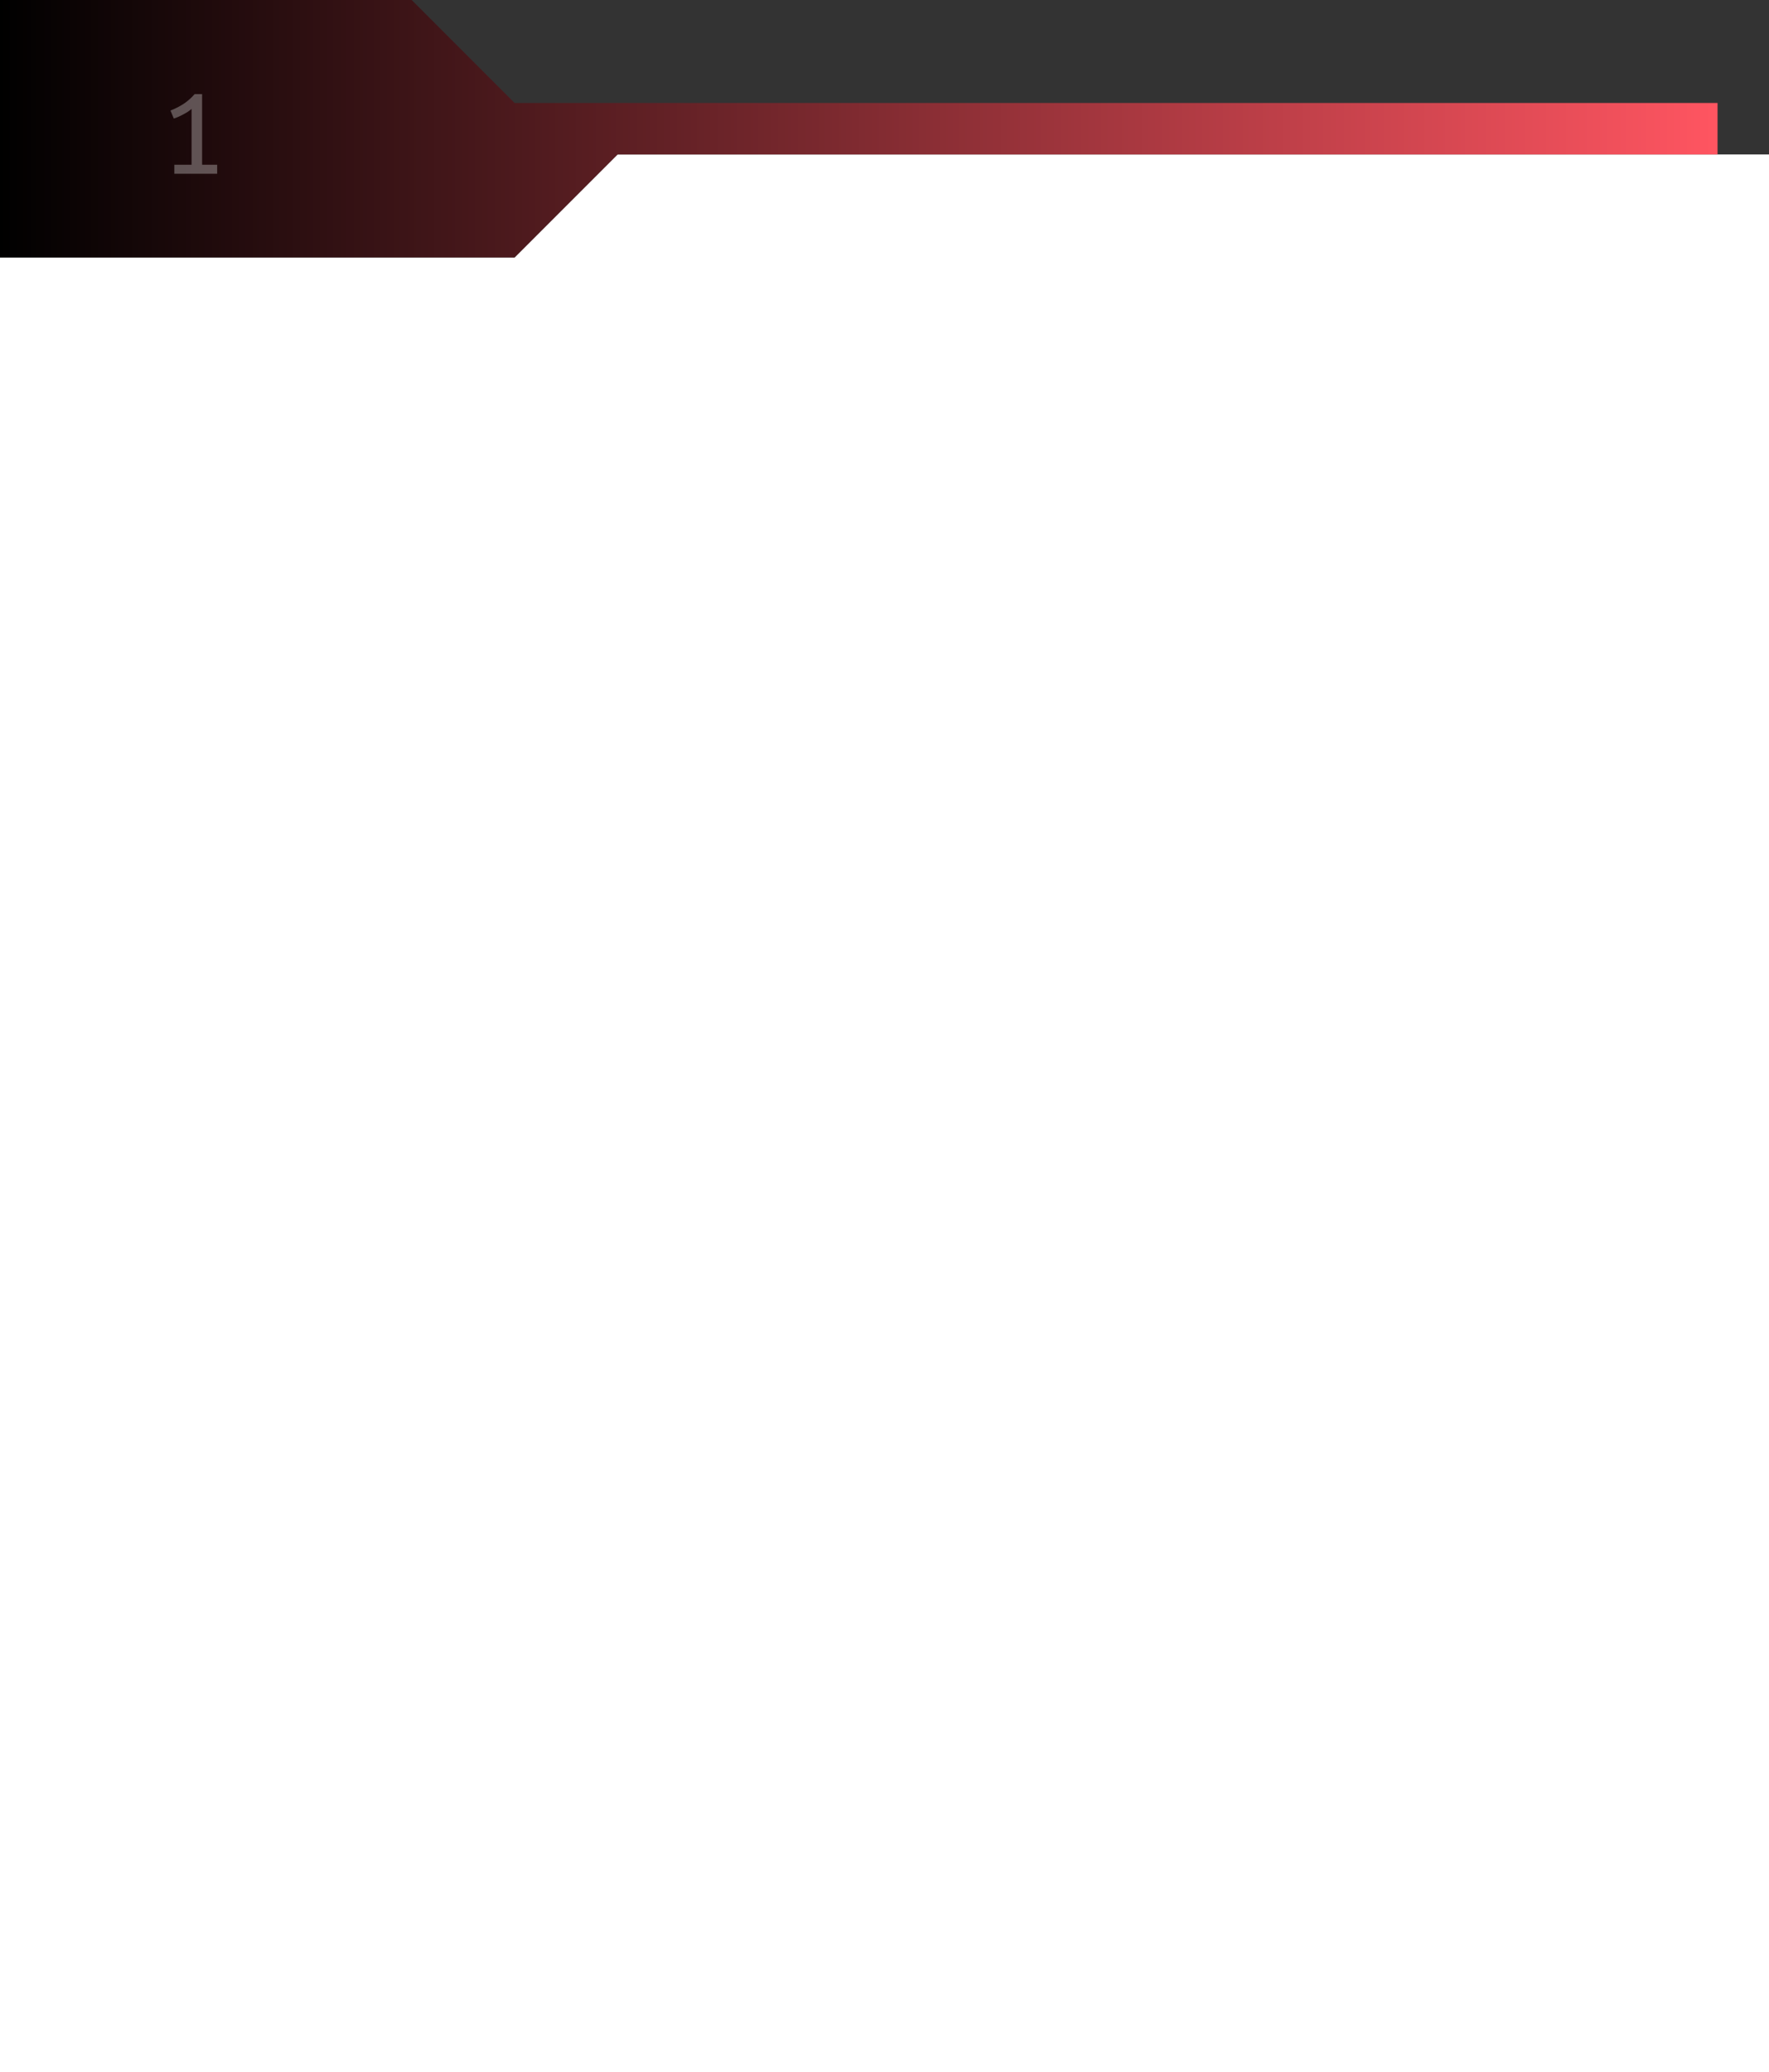
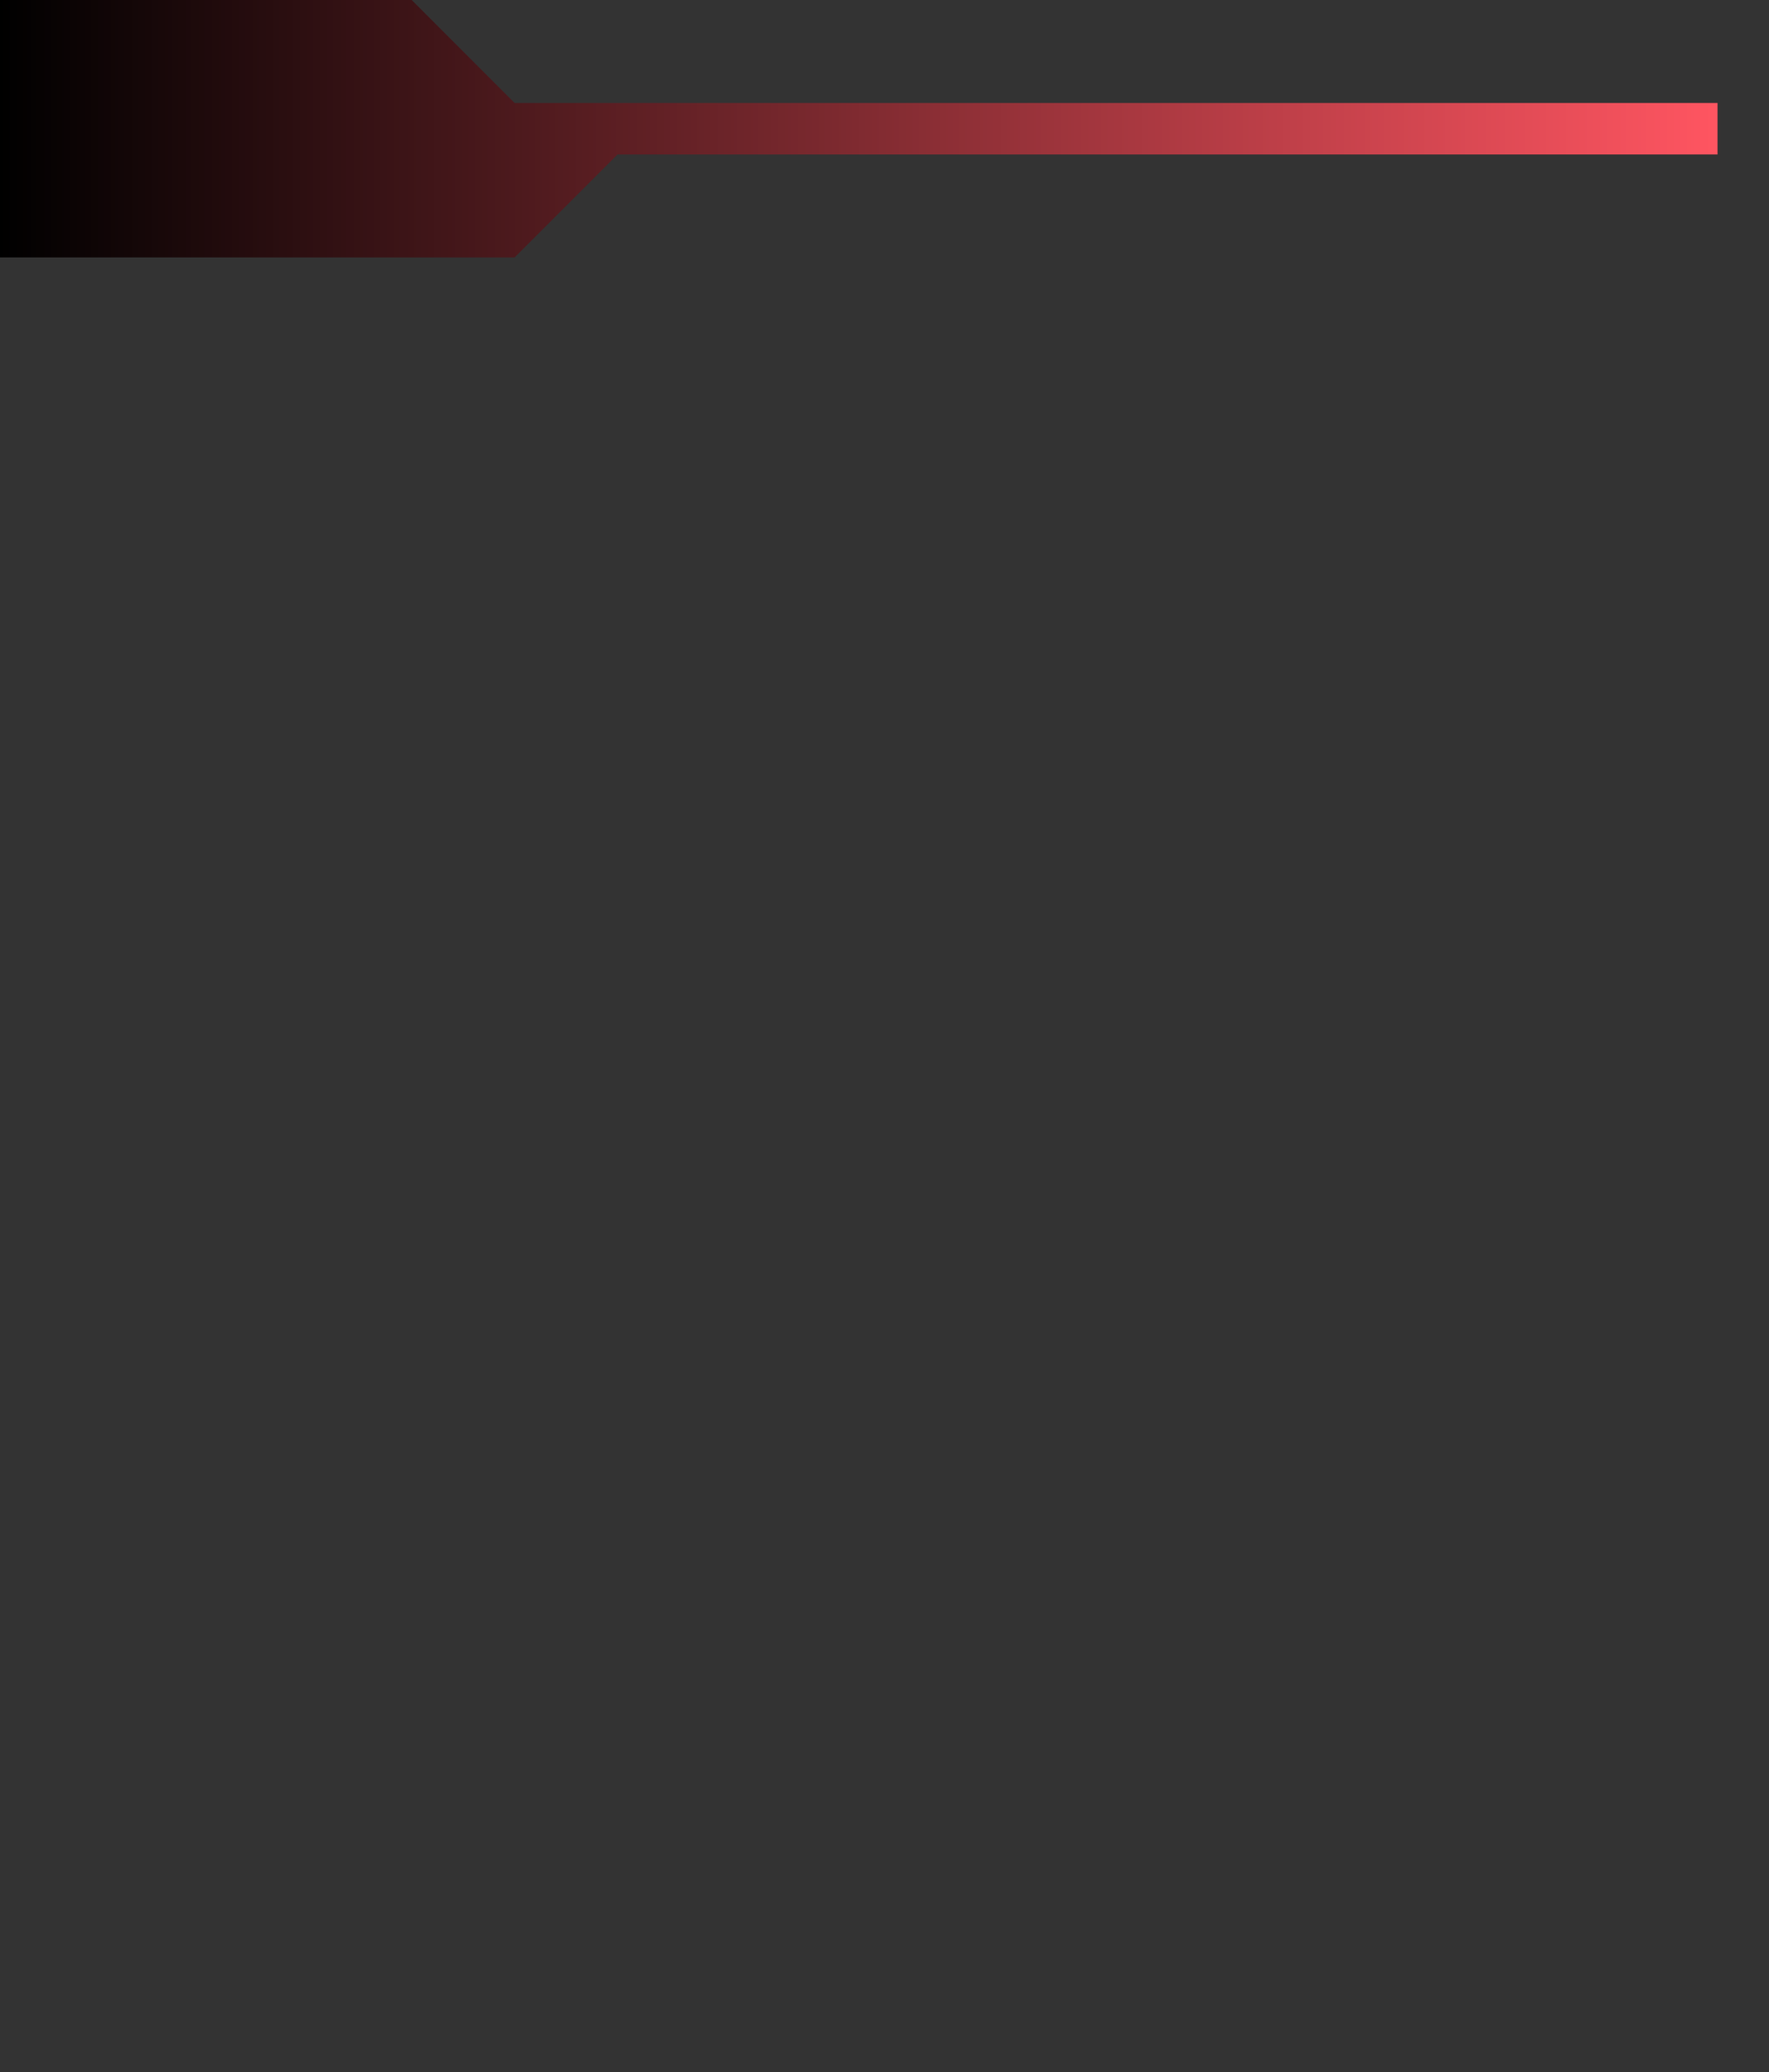
<svg xmlns="http://www.w3.org/2000/svg" width="275" height="322" viewBox="0 0 275 322" fill="none">
  <rect x="0" y="0" width="275" height="322" fill="#333333" stroke="none" />
-   <path d="M275 322H0V40H80L96 24H275V322Z" fill="white" />
  <path d="M80 40H0V0H64L80 16H267V24H96L80 40Z" fill="url(#paint0_linear_215_918)" />
-   <path opacity="0.3" d="M26.5 17.18C27.18 16.913 27.84 16.58 28.48 16.18C29.12 15.767 29.713 15.247 30.26 14.62H31.42V25.6H33.76V27H27.1V25.6H29.78V16.92C29.633 17.053 29.453 17.193 29.24 17.34C29.04 17.473 28.813 17.607 28.56 17.74C28.32 17.873 28.067 18 27.8 18.12C27.533 18.24 27.273 18.34 27.02 18.42L26.5 17.18Z" fill="white" />
  <defs>
    <linearGradient id="paint0_linear_215_918" x1="0" y1="25.5" x2="267" y2="25.5" gradientUnits="userSpaceOnUse">
      <stop />
      <stop offset="1" stop-color="#FF5561" />
    </linearGradient>
  </defs>
</svg>